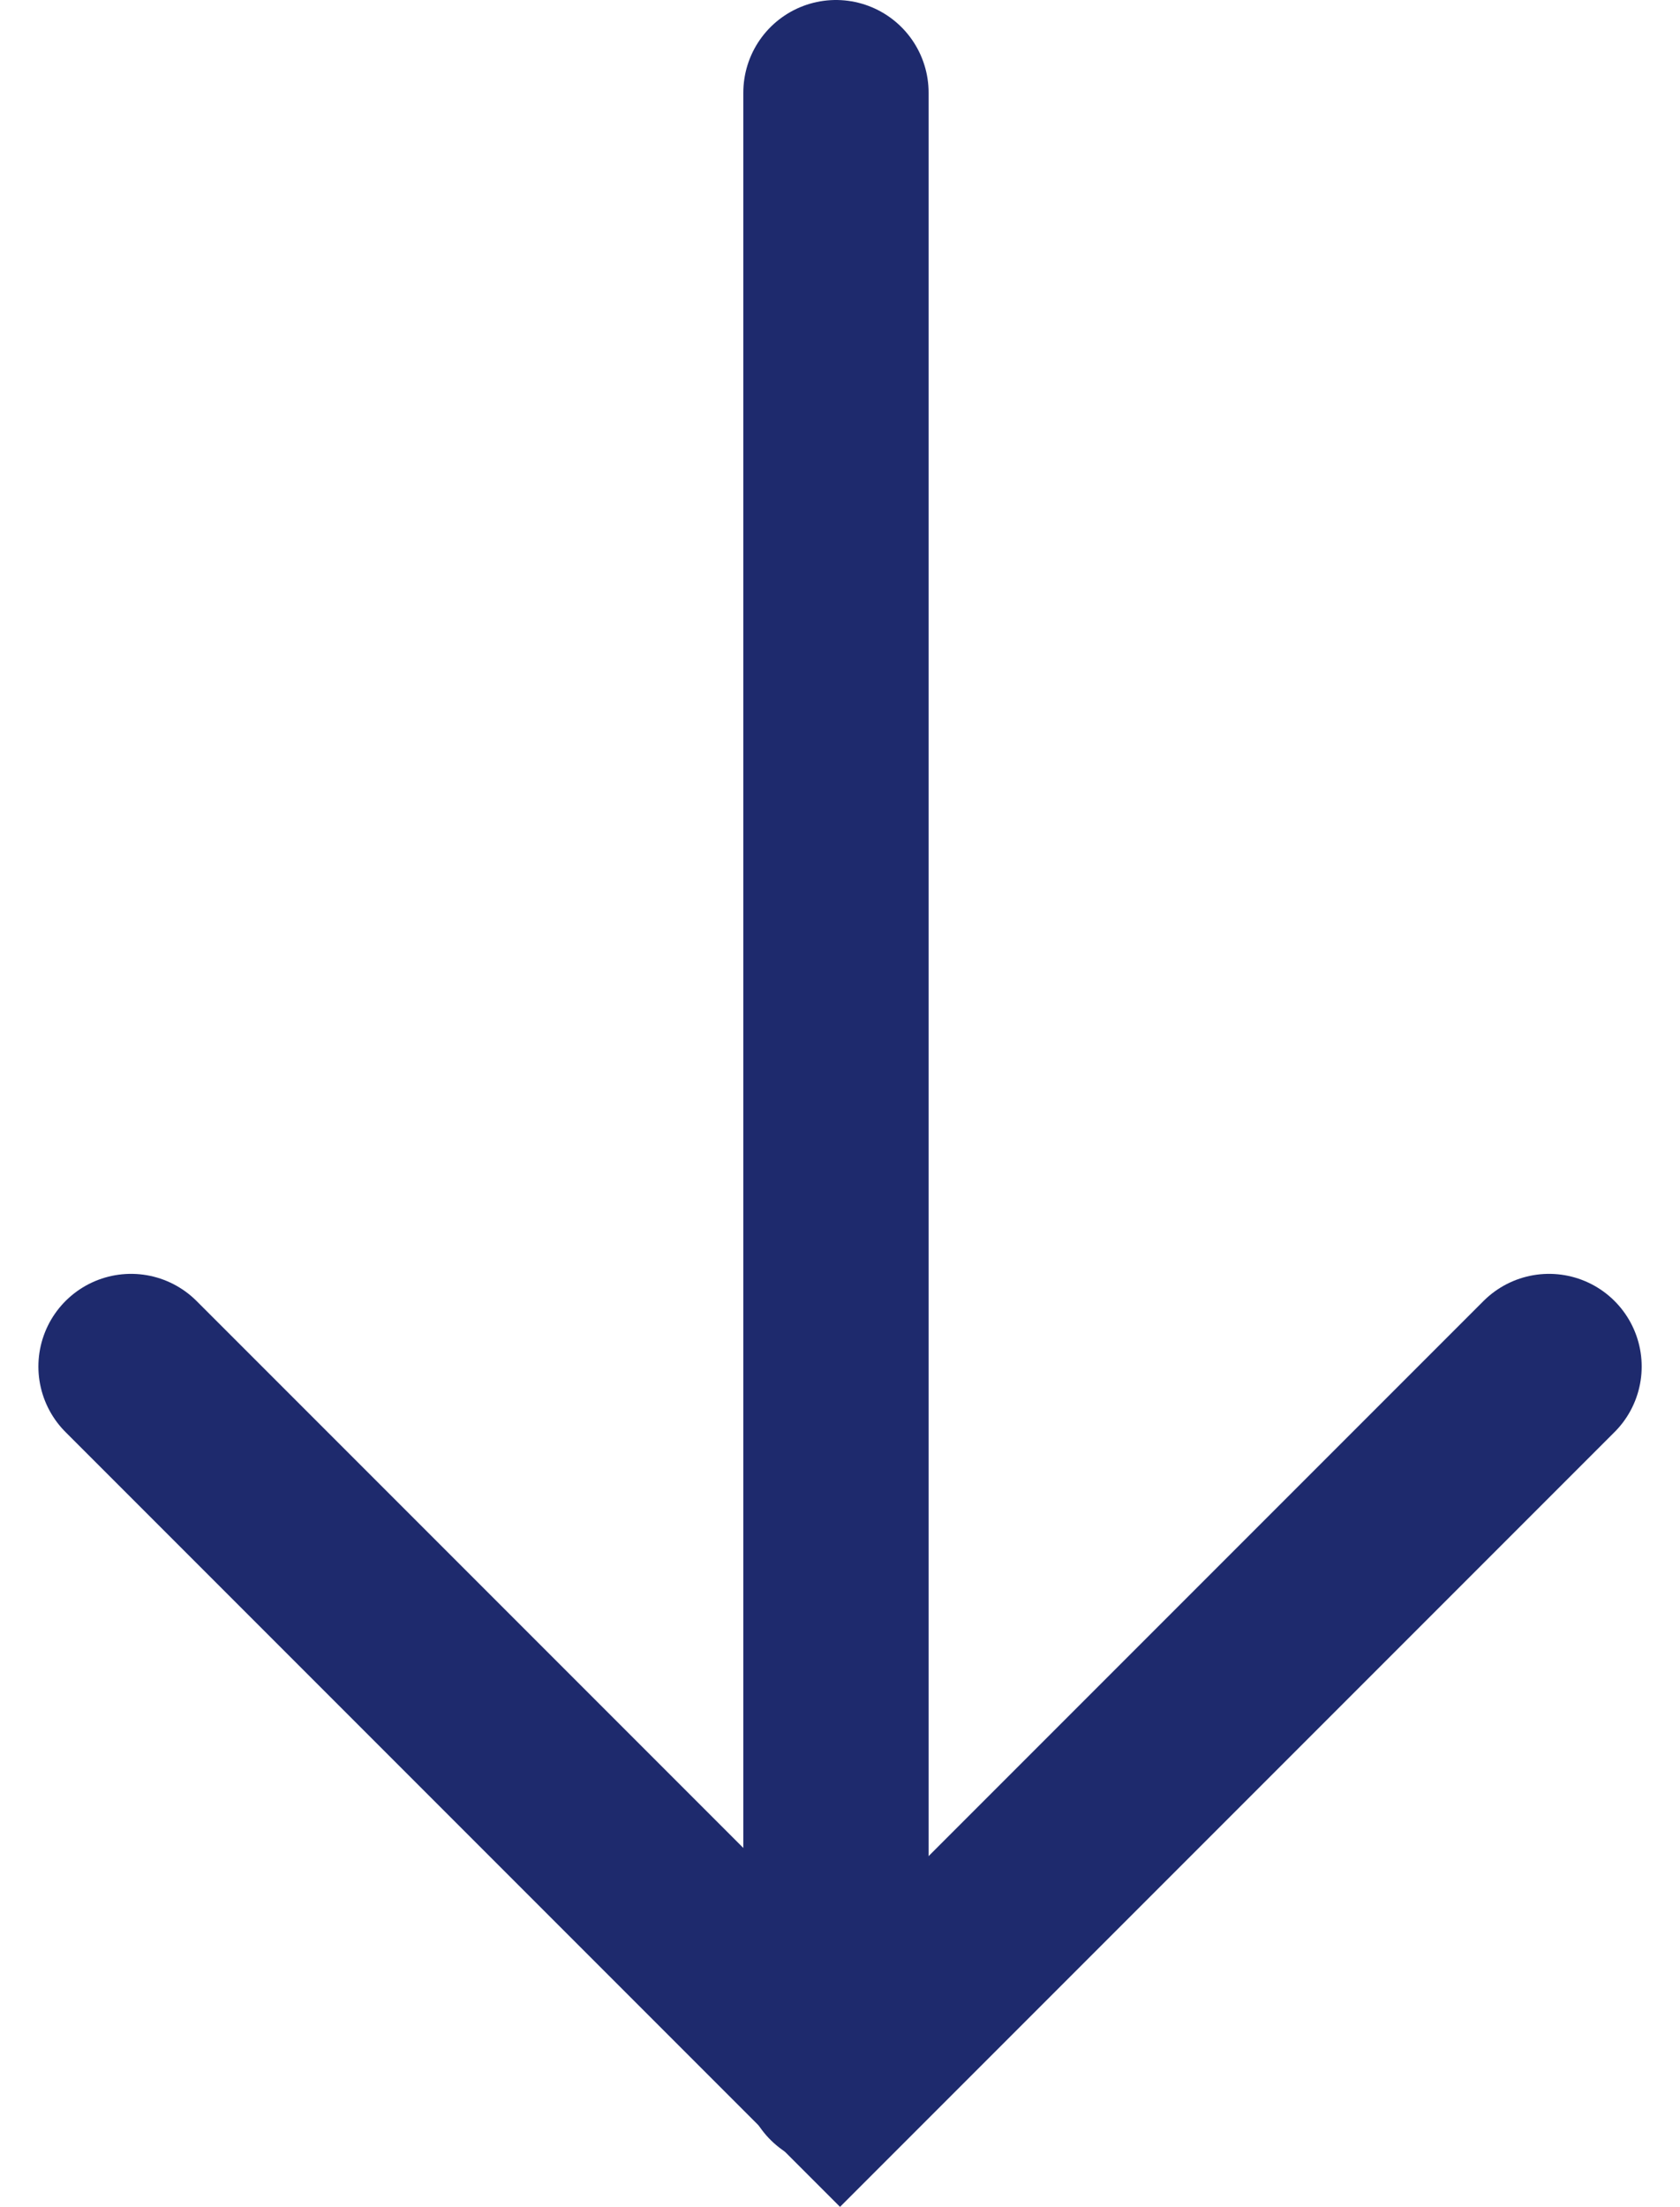
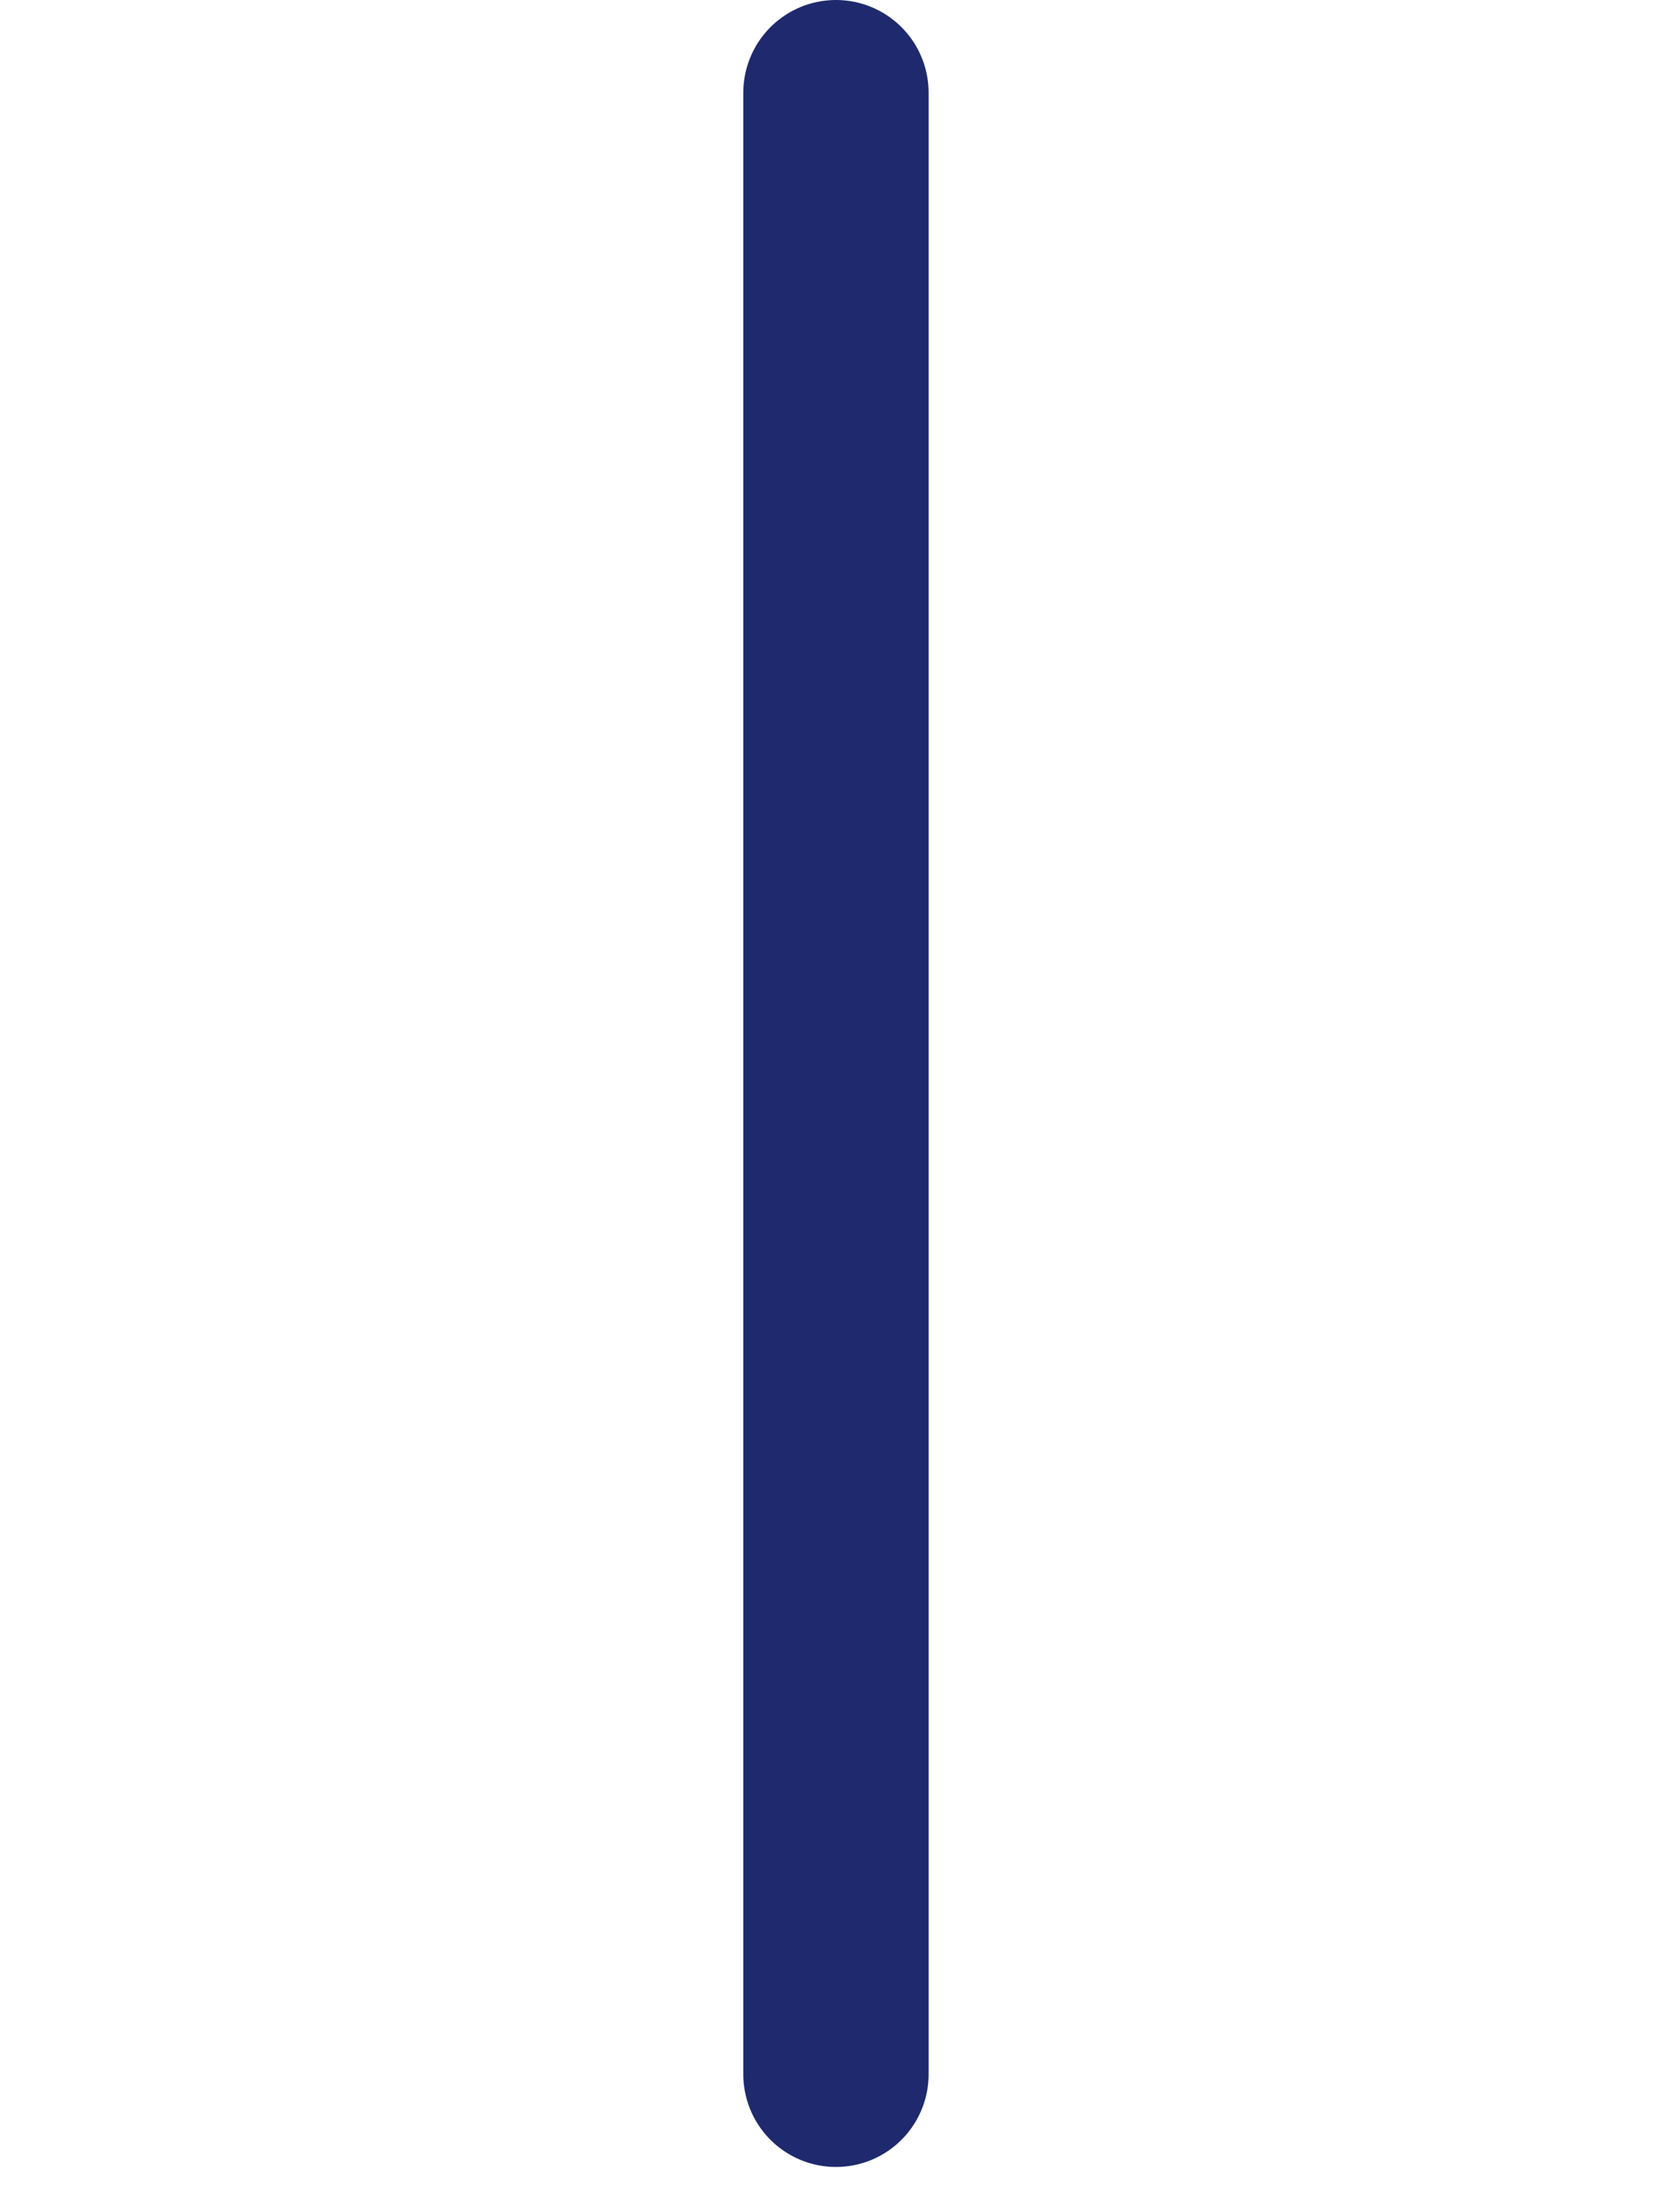
<svg xmlns="http://www.w3.org/2000/svg" width="45.332" height="59.527" viewBox="0 0 45.332 59.527">
  <g id="PfeilRunter" transform="translate(3.536 2.5)">
    <path id="Pfad_65" data-name="Pfad 65" d="M-2027,4973.312v53.45" transform="translate(2046.021 -4973.312)" fill="none" stroke="#1e2a6d" stroke-linecap="round" stroke-width="5" />
-     <path id="Pfad_66" data-name="Pfad 66" d="M-2071.878,5023.439l19.131,19.131,19.131-19.131" transform="translate(2071.878 -4989.079)" fill="none" stroke="#1e2a6d" stroke-linecap="round" stroke-width="5" />
  </g>
</svg>